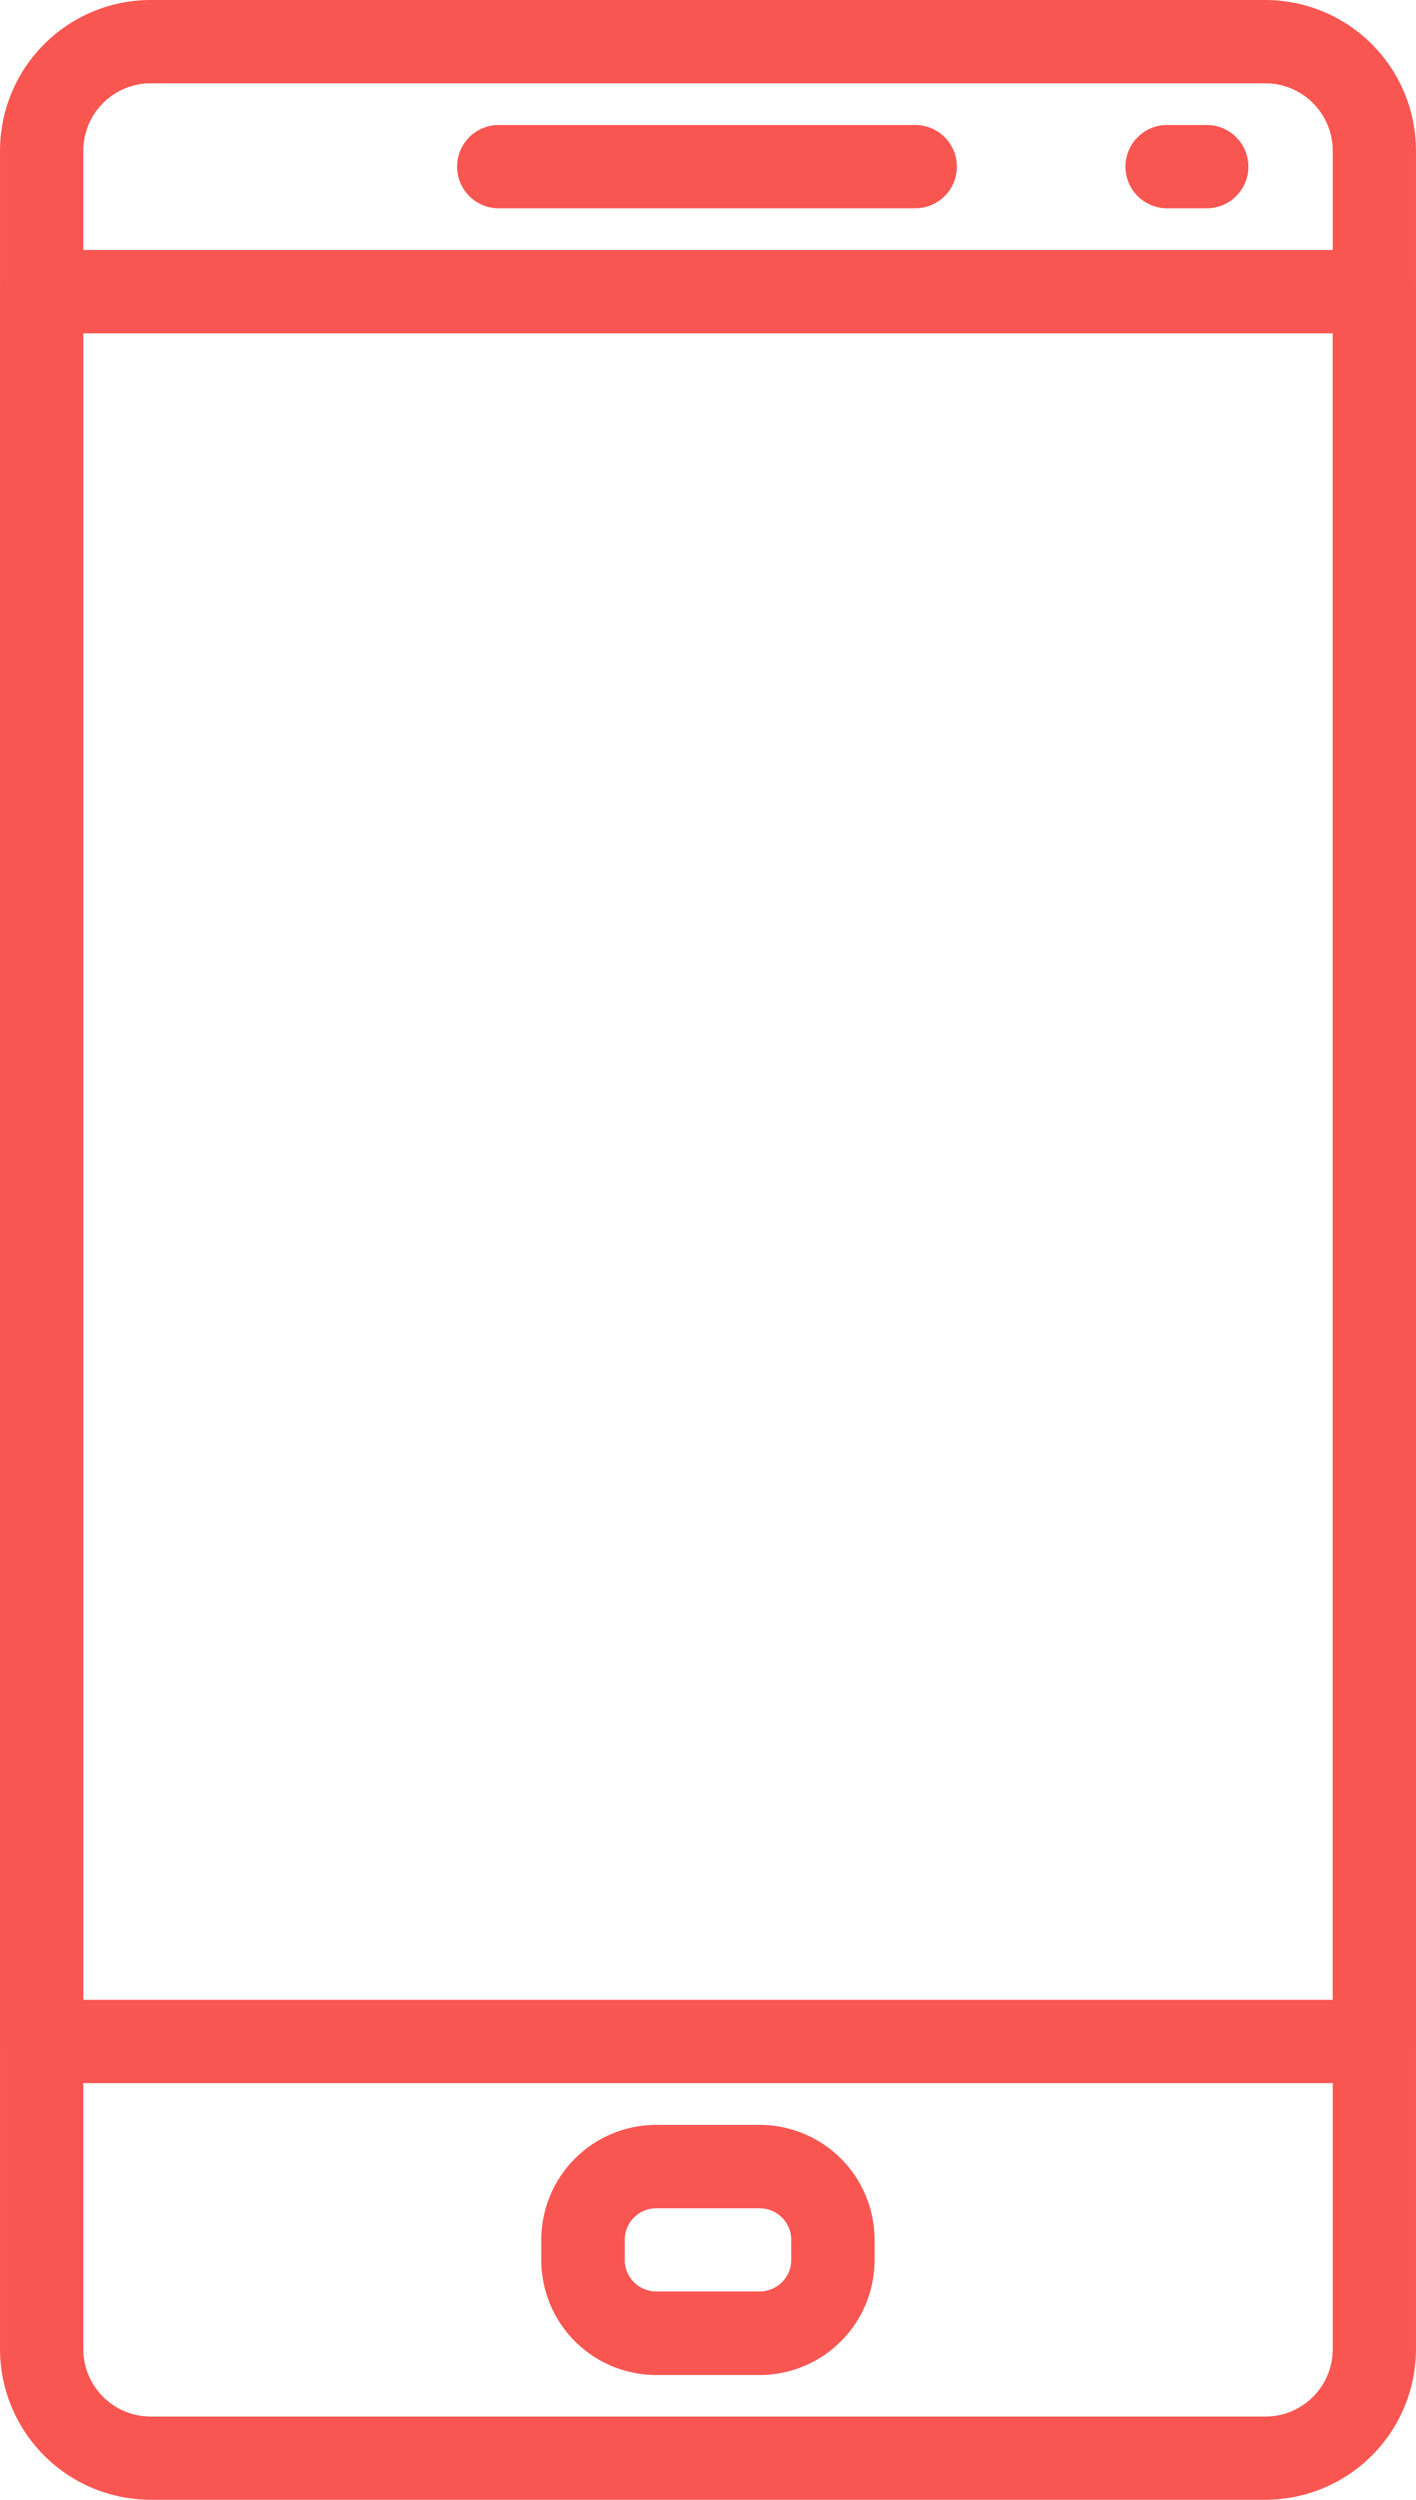
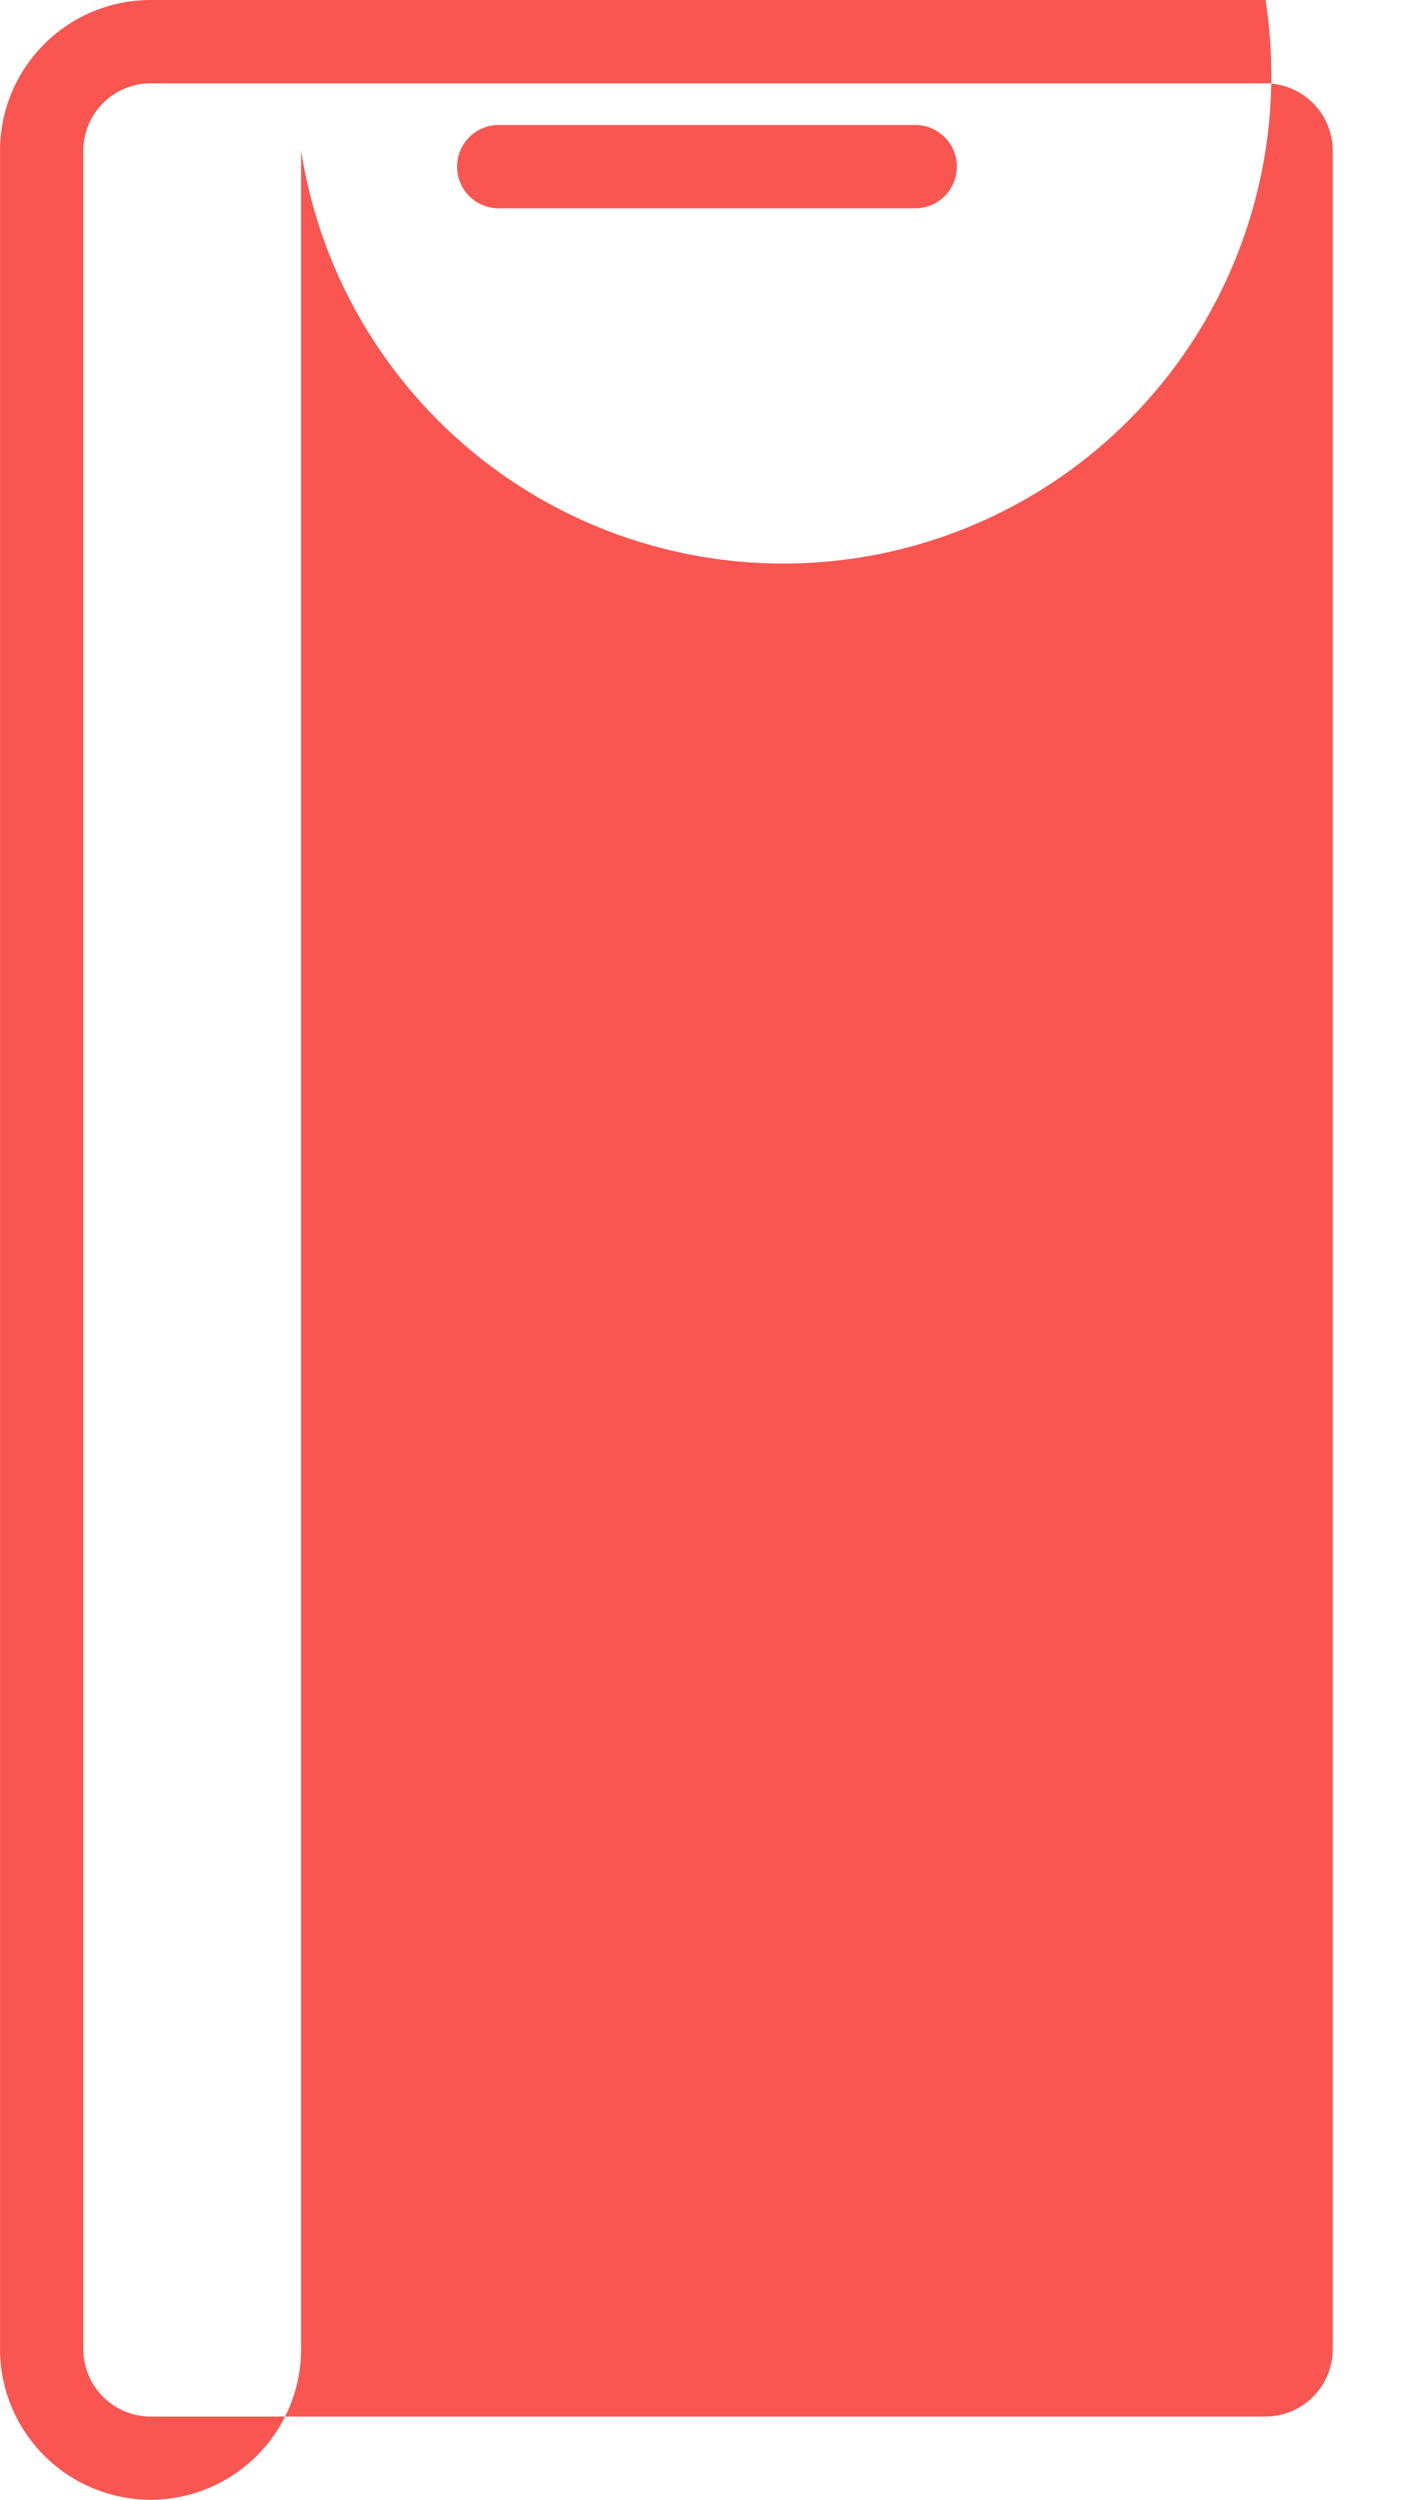
<svg xmlns="http://www.w3.org/2000/svg" width="56.669" height="100.004" viewBox="0 0 56.669 100.004">
  <defs>
    <style>.a{fill:#f95651;}</style>
  </defs>
  <g transform="translate(18.334 5)">
    <path class="a" d="M223.135,25.6H206.468a1.667,1.667,0,1,0,0,3.333h16.667a1.667,1.667,0,0,0,0-3.333Z" transform="translate(-204.801 -25.6)" />
  </g>
  <g transform="translate(45.002 5)">
-     <path class="a" d="M344.667,25.6H343a1.667,1.667,0,0,0,0,3.333h1.667a1.667,1.667,0,0,0,0-3.333Z" transform="translate(-341.334 -25.6)" />
-   </g>
+     </g>
  <g transform="translate(21.668 85.004)">
-     <path class="a" d="M230.6,435.2h-4.138a4.6,4.6,0,0,0-4.6,4.6v.805a4.6,4.6,0,0,0,4.6,4.6H230.6a4.6,4.6,0,0,0,4.6-4.6V439.8A4.6,4.6,0,0,0,230.6,435.2Zm1.264,5.4a1.265,1.265,0,0,1-1.263,1.263h-4.139A1.265,1.265,0,0,1,225.2,440.6V439.8a1.266,1.266,0,0,1,1.265-1.265H230.6a1.265,1.265,0,0,1,1.265,1.265Z" transform="translate(-221.867 -435.2)" />
-   </g>
+     </g>
  <g transform="translate(0)">
-     <path class="a" d="M161.579,0h-44.62a6.033,6.033,0,0,0-6.025,6.025V93.979A6.033,6.033,0,0,0,116.958,100h44.618a6.032,6.032,0,0,0,6.025-6.023V6.025A6.032,6.032,0,0,0,161.579,0Zm2.69,93.979a2.694,2.694,0,0,1-2.69,2.692h-44.62a2.7,2.7,0,0,1-2.692-2.69V6.025a2.7,2.7,0,0,1,2.692-2.692h44.618a2.7,2.7,0,0,1,2.692,2.692V93.979Z" transform="translate(-110.933)" />
+     <path class="a" d="M161.579,0h-44.62a6.033,6.033,0,0,0-6.025,6.025V93.979A6.033,6.033,0,0,0,116.958,100a6.032,6.032,0,0,0,6.025-6.023V6.025A6.032,6.032,0,0,0,161.579,0Zm2.69,93.979a2.694,2.694,0,0,1-2.69,2.692h-44.62a2.7,2.7,0,0,1-2.692-2.69V6.025a2.7,2.7,0,0,1,2.692-2.692h44.618a2.7,2.7,0,0,1,2.692,2.692V93.979Z" transform="translate(-110.933)" />
  </g>
  <g transform="translate(0 10)">
-     <path class="a" d="M165.936,51.2H112.6a1.667,1.667,0,0,0-1.667,1.667v70a1.667,1.667,0,0,0,1.667,1.667h53.336a1.667,1.667,0,0,0,1.667-1.667v-70A1.667,1.667,0,0,0,165.936,51.2Zm-1.667,70h-50V54.534h50Z" transform="translate(-110.934 -51.2)" />
-   </g>
+     </g>
</svg>